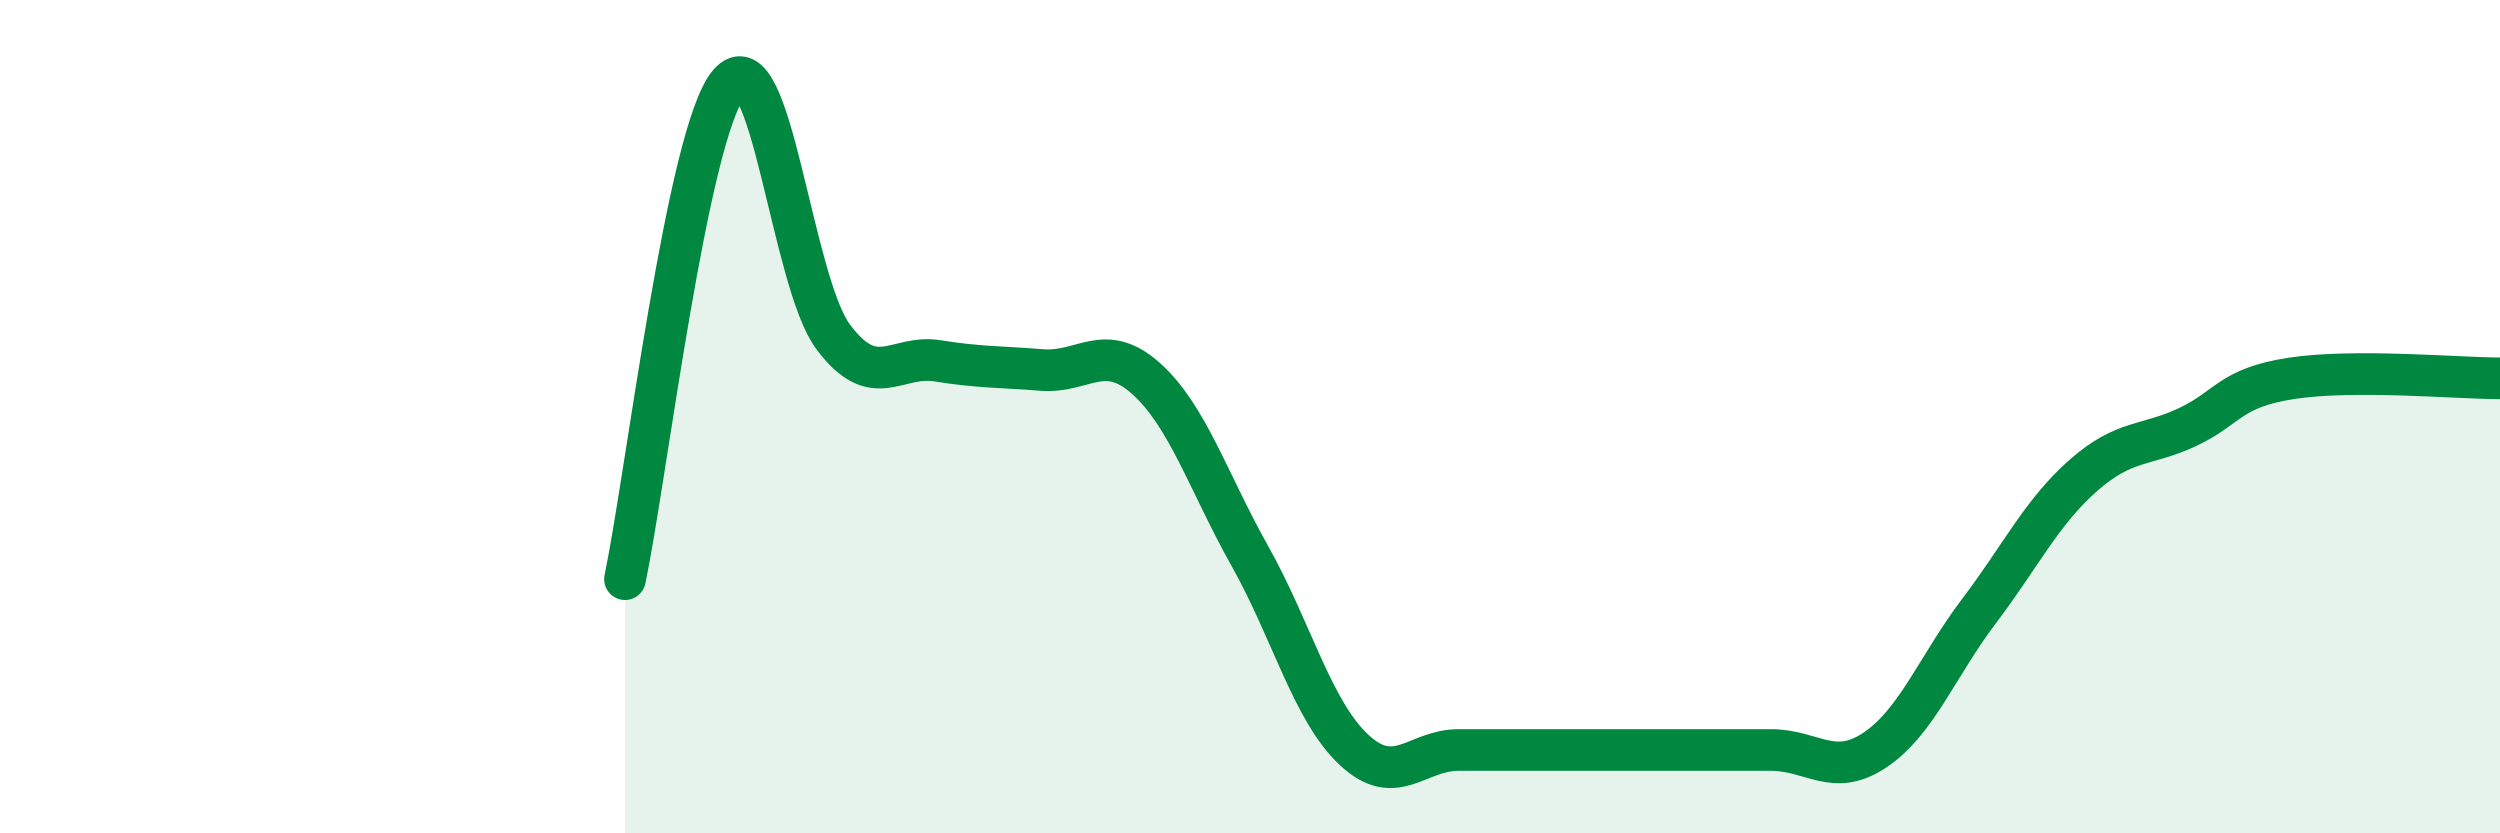
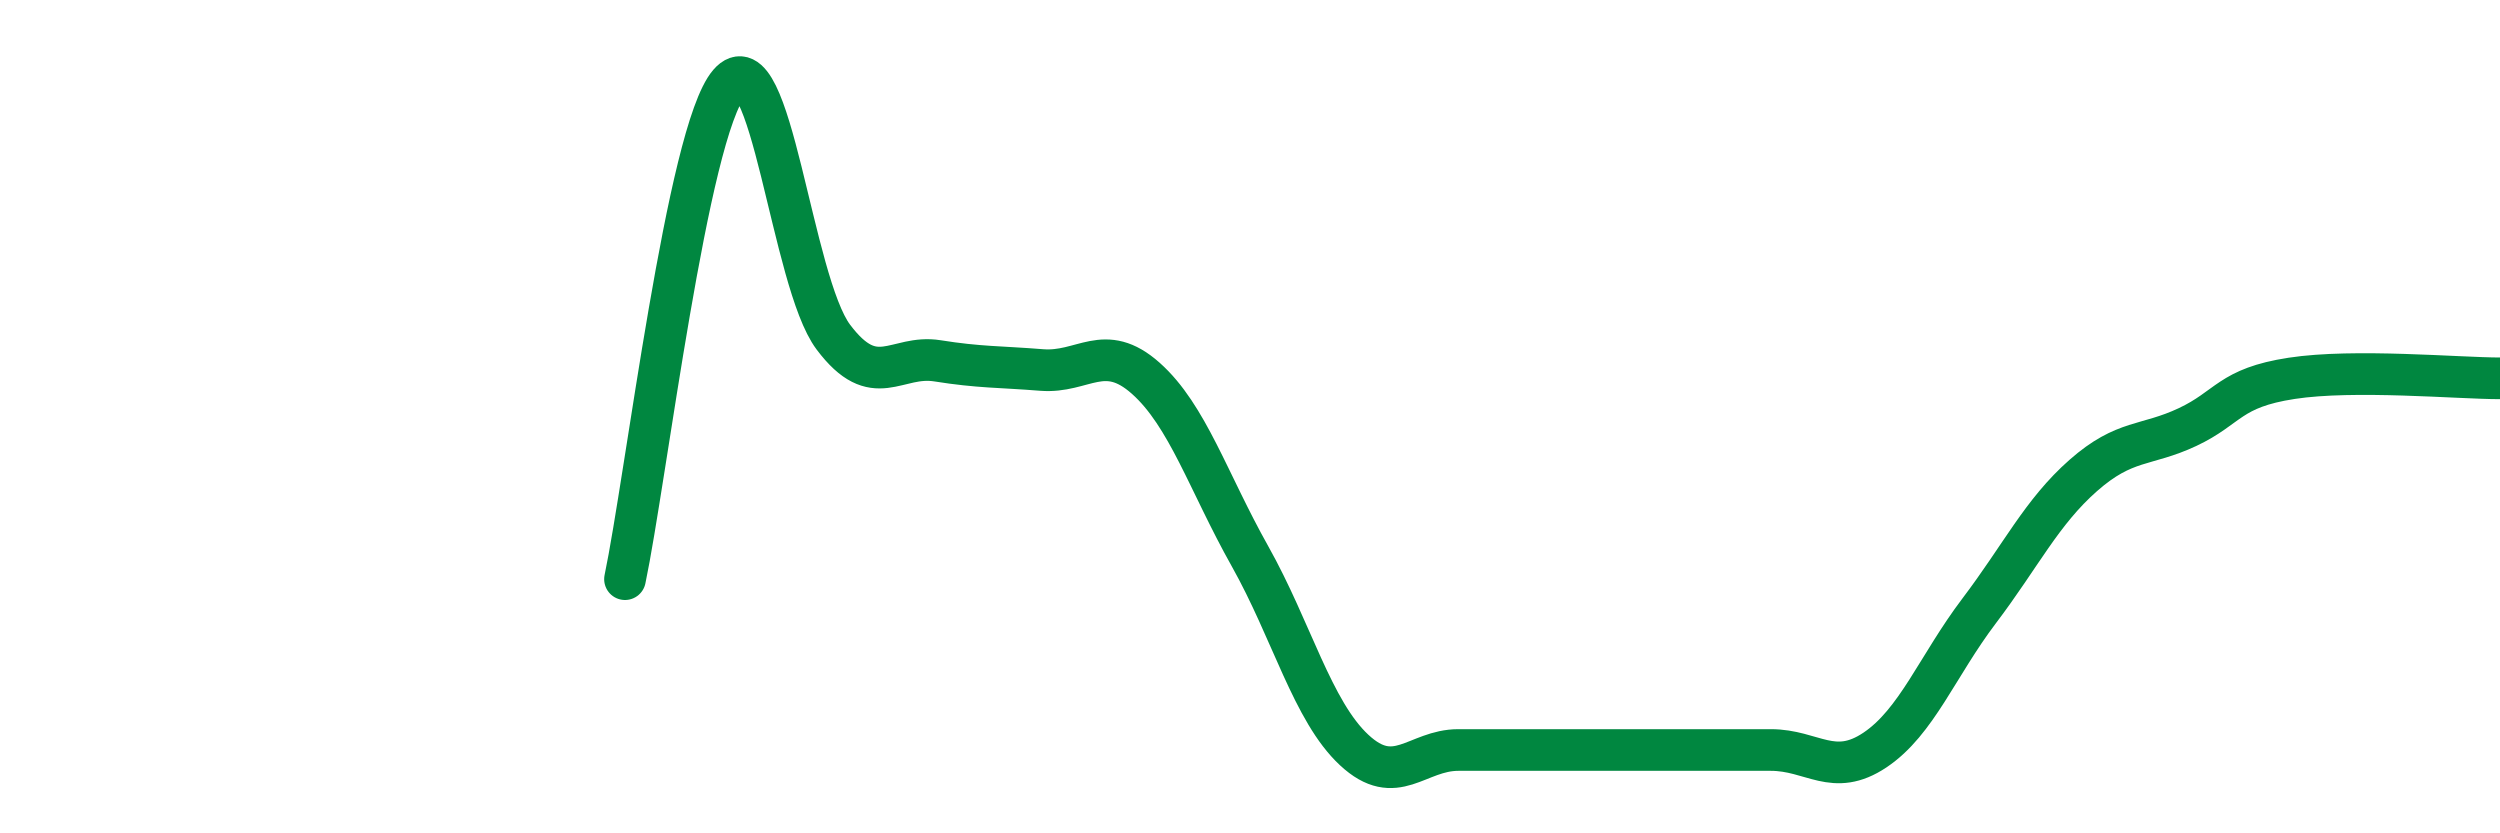
<svg xmlns="http://www.w3.org/2000/svg" width="60" height="20" viewBox="0 0 60 20">
-   <path d="M 15,13.9 C 15.5,11.52 16.5,3.16 17.5,2 C 18.5,0.84 19,6.76 20,8.09 C 21,9.42 21.5,8.5 22.5,8.66 C 23.5,8.82 24,8.8 25,8.88 C 26,8.96 26.5,8.19 27.5,9.08 C 28.5,9.97 29,11.57 30,13.35 C 31,15.13 31.5,17.07 32.5,18 C 33.5,18.93 34,18 35,18 C 36,18 36.5,18 37.5,18 C 38.5,18 39,18 40,18 C 41,18 41.5,18 42.5,18 C 43.5,18 44,18.67 45,18 C 46,17.33 46.5,15.98 47.5,14.66 C 48.5,13.34 49,12.29 50,11.41 C 51,10.53 51.5,10.72 52.5,10.25 C 53.5,9.78 53.5,9.31 55,9.08 C 56.5,8.85 59,9.08 60,9.08L60 20L15 20Z" fill="#008740" opacity="0.1" stroke-linecap="round" stroke-linejoin="round" />
  <path d="M 15,13.9 C 15.5,11.52 16.5,3.16 17.5,2 C 18.5,0.84 19,6.76 20,8.09 C 21,9.42 21.5,8.5 22.5,8.66 C 23.5,8.82 24,8.8 25,8.88 C 26,8.96 26.5,8.19 27.5,9.08 C 28.5,9.97 29,11.57 30,13.35 C 31,15.13 31.5,17.07 32.5,18 C 33.5,18.93 34,18 35,18 C 36,18 36.5,18 37.5,18 C 38.5,18 39,18 40,18 C 41,18 41.5,18 42.5,18 C 43.5,18 44,18.67 45,18 C 46,17.33 46.5,15.98 47.5,14.66 C 48.5,13.34 49,12.29 50,11.41 C 51,10.53 51.5,10.72 52.5,10.25 C 53.5,9.78 53.5,9.31 55,9.08 C 56.5,8.85 59,9.08 60,9.08" stroke="#008740" stroke-width="1" fill="none" stroke-linecap="round" stroke-linejoin="round" />
</svg>